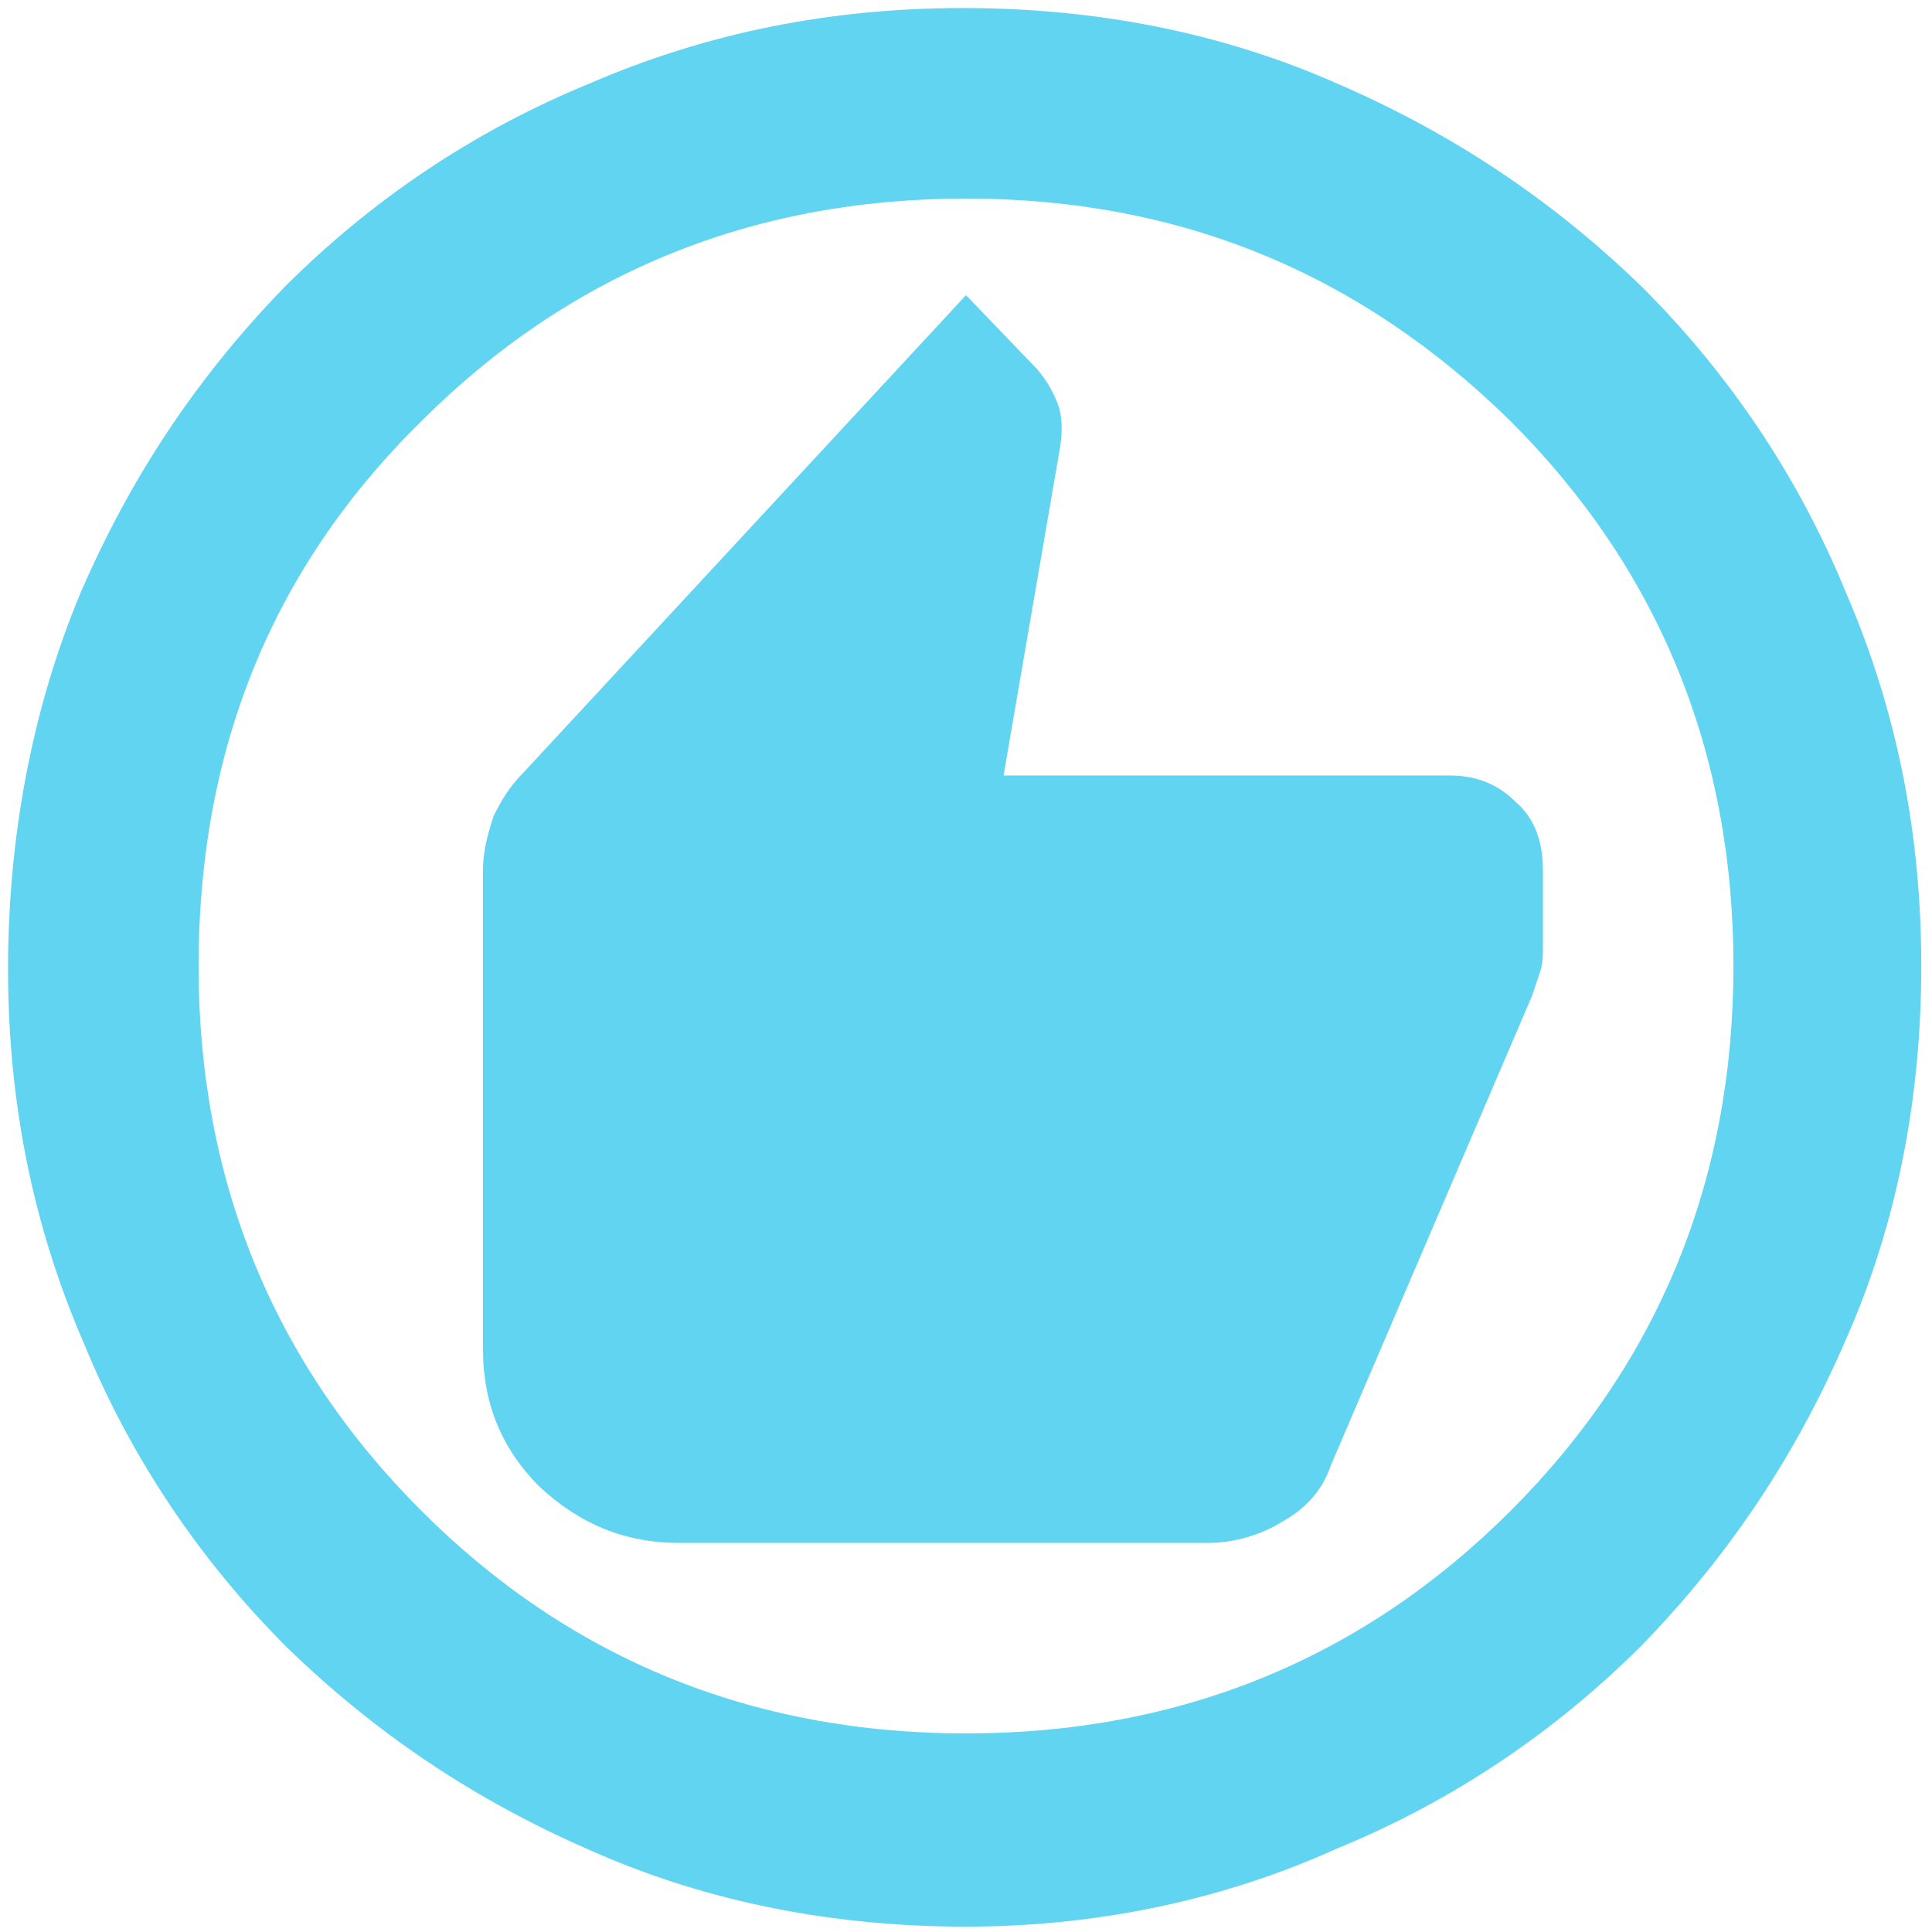
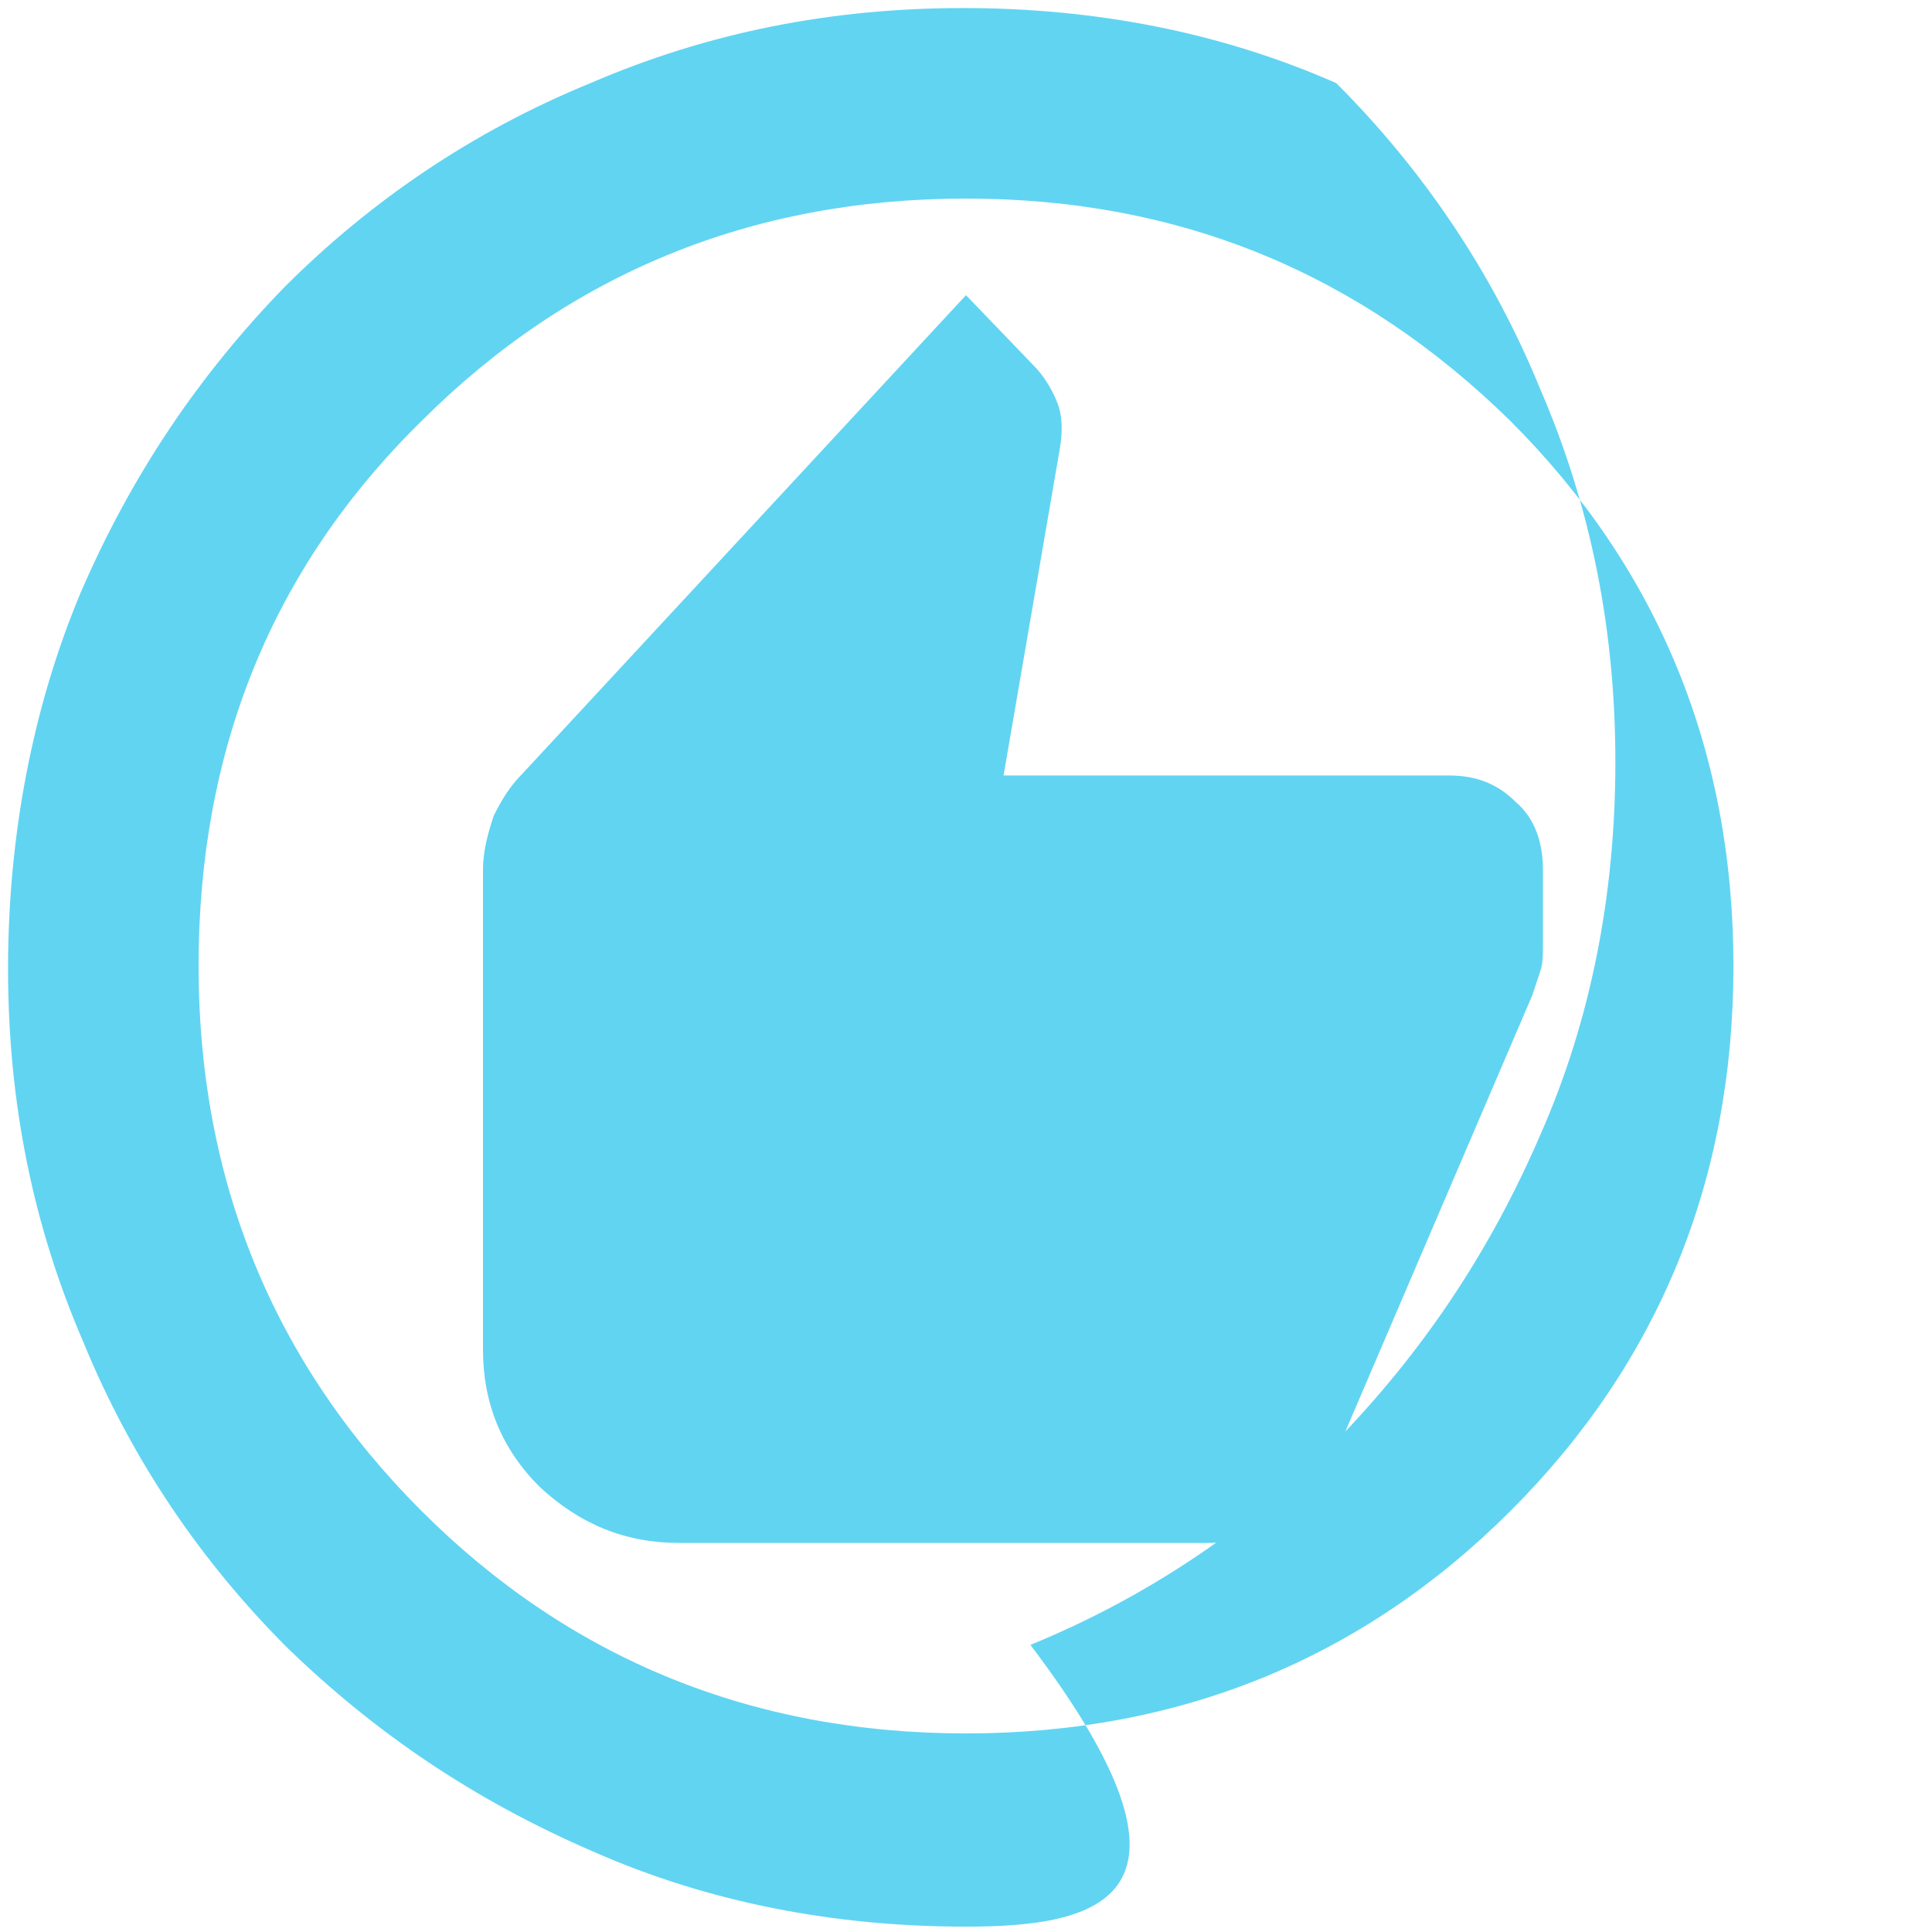
<svg xmlns="http://www.w3.org/2000/svg" version="1.1" id="Layer_1" x="0px" y="0px" viewBox="0 0 72 72" style="enable-background:new 0 0 72 72;" xml:space="preserve">
-   <path d="M25.3,57.5h19.7c1,0,2-0.3,2.8-0.8c0.9-0.5,1.5-1.2,1.8-2.1l7.5-17.5c0.1-0.3,0.2-0.6,0.3-0.9c0.1-0.3,0.1-0.6,0.1-0.9v-2.9  c0-1-0.3-1.9-1-2.5c-0.7-0.7-1.5-1-2.5-1H37.4l2.1-12.2c0.1-0.6,0.1-1.2-0.1-1.7c-0.2-0.5-0.5-1-0.9-1.4L36,11L19.5,28.8  c-0.5,0.5-0.8,1-1.1,1.6c-0.2,0.6-0.4,1.3-0.4,2v17.9c0,2,0.7,3.7,2.1,5.1C21.6,56.8,23.3,57.5,25.3,57.5z M36,71.8  c-4.9,0-9.6-0.9-13.9-2.8c-4.4-1.9-8.1-4.4-11.4-7.6c-3.2-3.2-5.8-7-7.6-11.4c-1.9-4.4-2.8-9-2.8-13.9S1.2,26.4,3,22.1  c1.9-4.4,4.4-8.1,7.6-11.4c3.2-3.2,7-5.8,11.4-7.6c4.4-1.9,9-2.8,13.9-2.8s9.6,0.9,13.9,2.8c4.4,1.9,8.1,4.4,11.4,7.6  c3.2,3.2,5.8,7,7.6,11.4c1.9,4.4,2.8,9,2.8,13.9s-0.9,9.6-2.8,13.9c-1.9,4.4-4.4,8.1-7.6,11.4c-3.2,3.2-7,5.8-11.4,7.6  C45.6,70.8,40.9,71.8,36,71.8z M36,64.6c8,0,14.8-2.8,20.3-8.3c5.5-5.5,8.3-12.3,8.3-20.3c0-8-2.8-14.8-8.3-20.3  C50.7,10.2,44,7.4,36,7.4c-8,0-14.8,2.8-20.3,8.3C10.1,21.2,7.4,28,7.4,36c0,8,2.8,14.8,8.3,20.3C21.2,61.8,28,64.6,36,64.6z" fill="#61D4F2" />
+   <path d="M25.3,57.5h19.7c1,0,2-0.3,2.8-0.8c0.9-0.5,1.5-1.2,1.8-2.1l7.5-17.5c0.1-0.3,0.2-0.6,0.3-0.9c0.1-0.3,0.1-0.6,0.1-0.9v-2.9  c0-1-0.3-1.9-1-2.5c-0.7-0.7-1.5-1-2.5-1H37.4l2.1-12.2c0.1-0.6,0.1-1.2-0.1-1.7c-0.2-0.5-0.5-1-0.9-1.4L36,11L19.5,28.8  c-0.5,0.5-0.8,1-1.1,1.6c-0.2,0.6-0.4,1.3-0.4,2v17.9c0,2,0.7,3.7,2.1,5.1C21.6,56.8,23.3,57.5,25.3,57.5z M36,71.8  c-4.9,0-9.6-0.9-13.9-2.8c-4.4-1.9-8.1-4.4-11.4-7.6c-3.2-3.2-5.8-7-7.6-11.4c-1.9-4.4-2.8-9-2.8-13.9S1.2,26.4,3,22.1  c1.9-4.4,4.4-8.1,7.6-11.4c3.2-3.2,7-5.8,11.4-7.6c4.4-1.9,9-2.8,13.9-2.8s9.6,0.9,13.9,2.8c3.2,3.2,5.8,7,7.6,11.4c1.9,4.4,2.8,9,2.8,13.9s-0.9,9.6-2.8,13.9c-1.9,4.4-4.4,8.1-7.6,11.4c-3.2,3.2-7,5.8-11.4,7.6  C45.6,70.8,40.9,71.8,36,71.8z M36,64.6c8,0,14.8-2.8,20.3-8.3c5.5-5.5,8.3-12.3,8.3-20.3c0-8-2.8-14.8-8.3-20.3  C50.7,10.2,44,7.4,36,7.4c-8,0-14.8,2.8-20.3,8.3C10.1,21.2,7.4,28,7.4,36c0,8,2.8,14.8,8.3,20.3C21.2,61.8,28,64.6,36,64.6z" fill="#61D4F2" />
</svg>